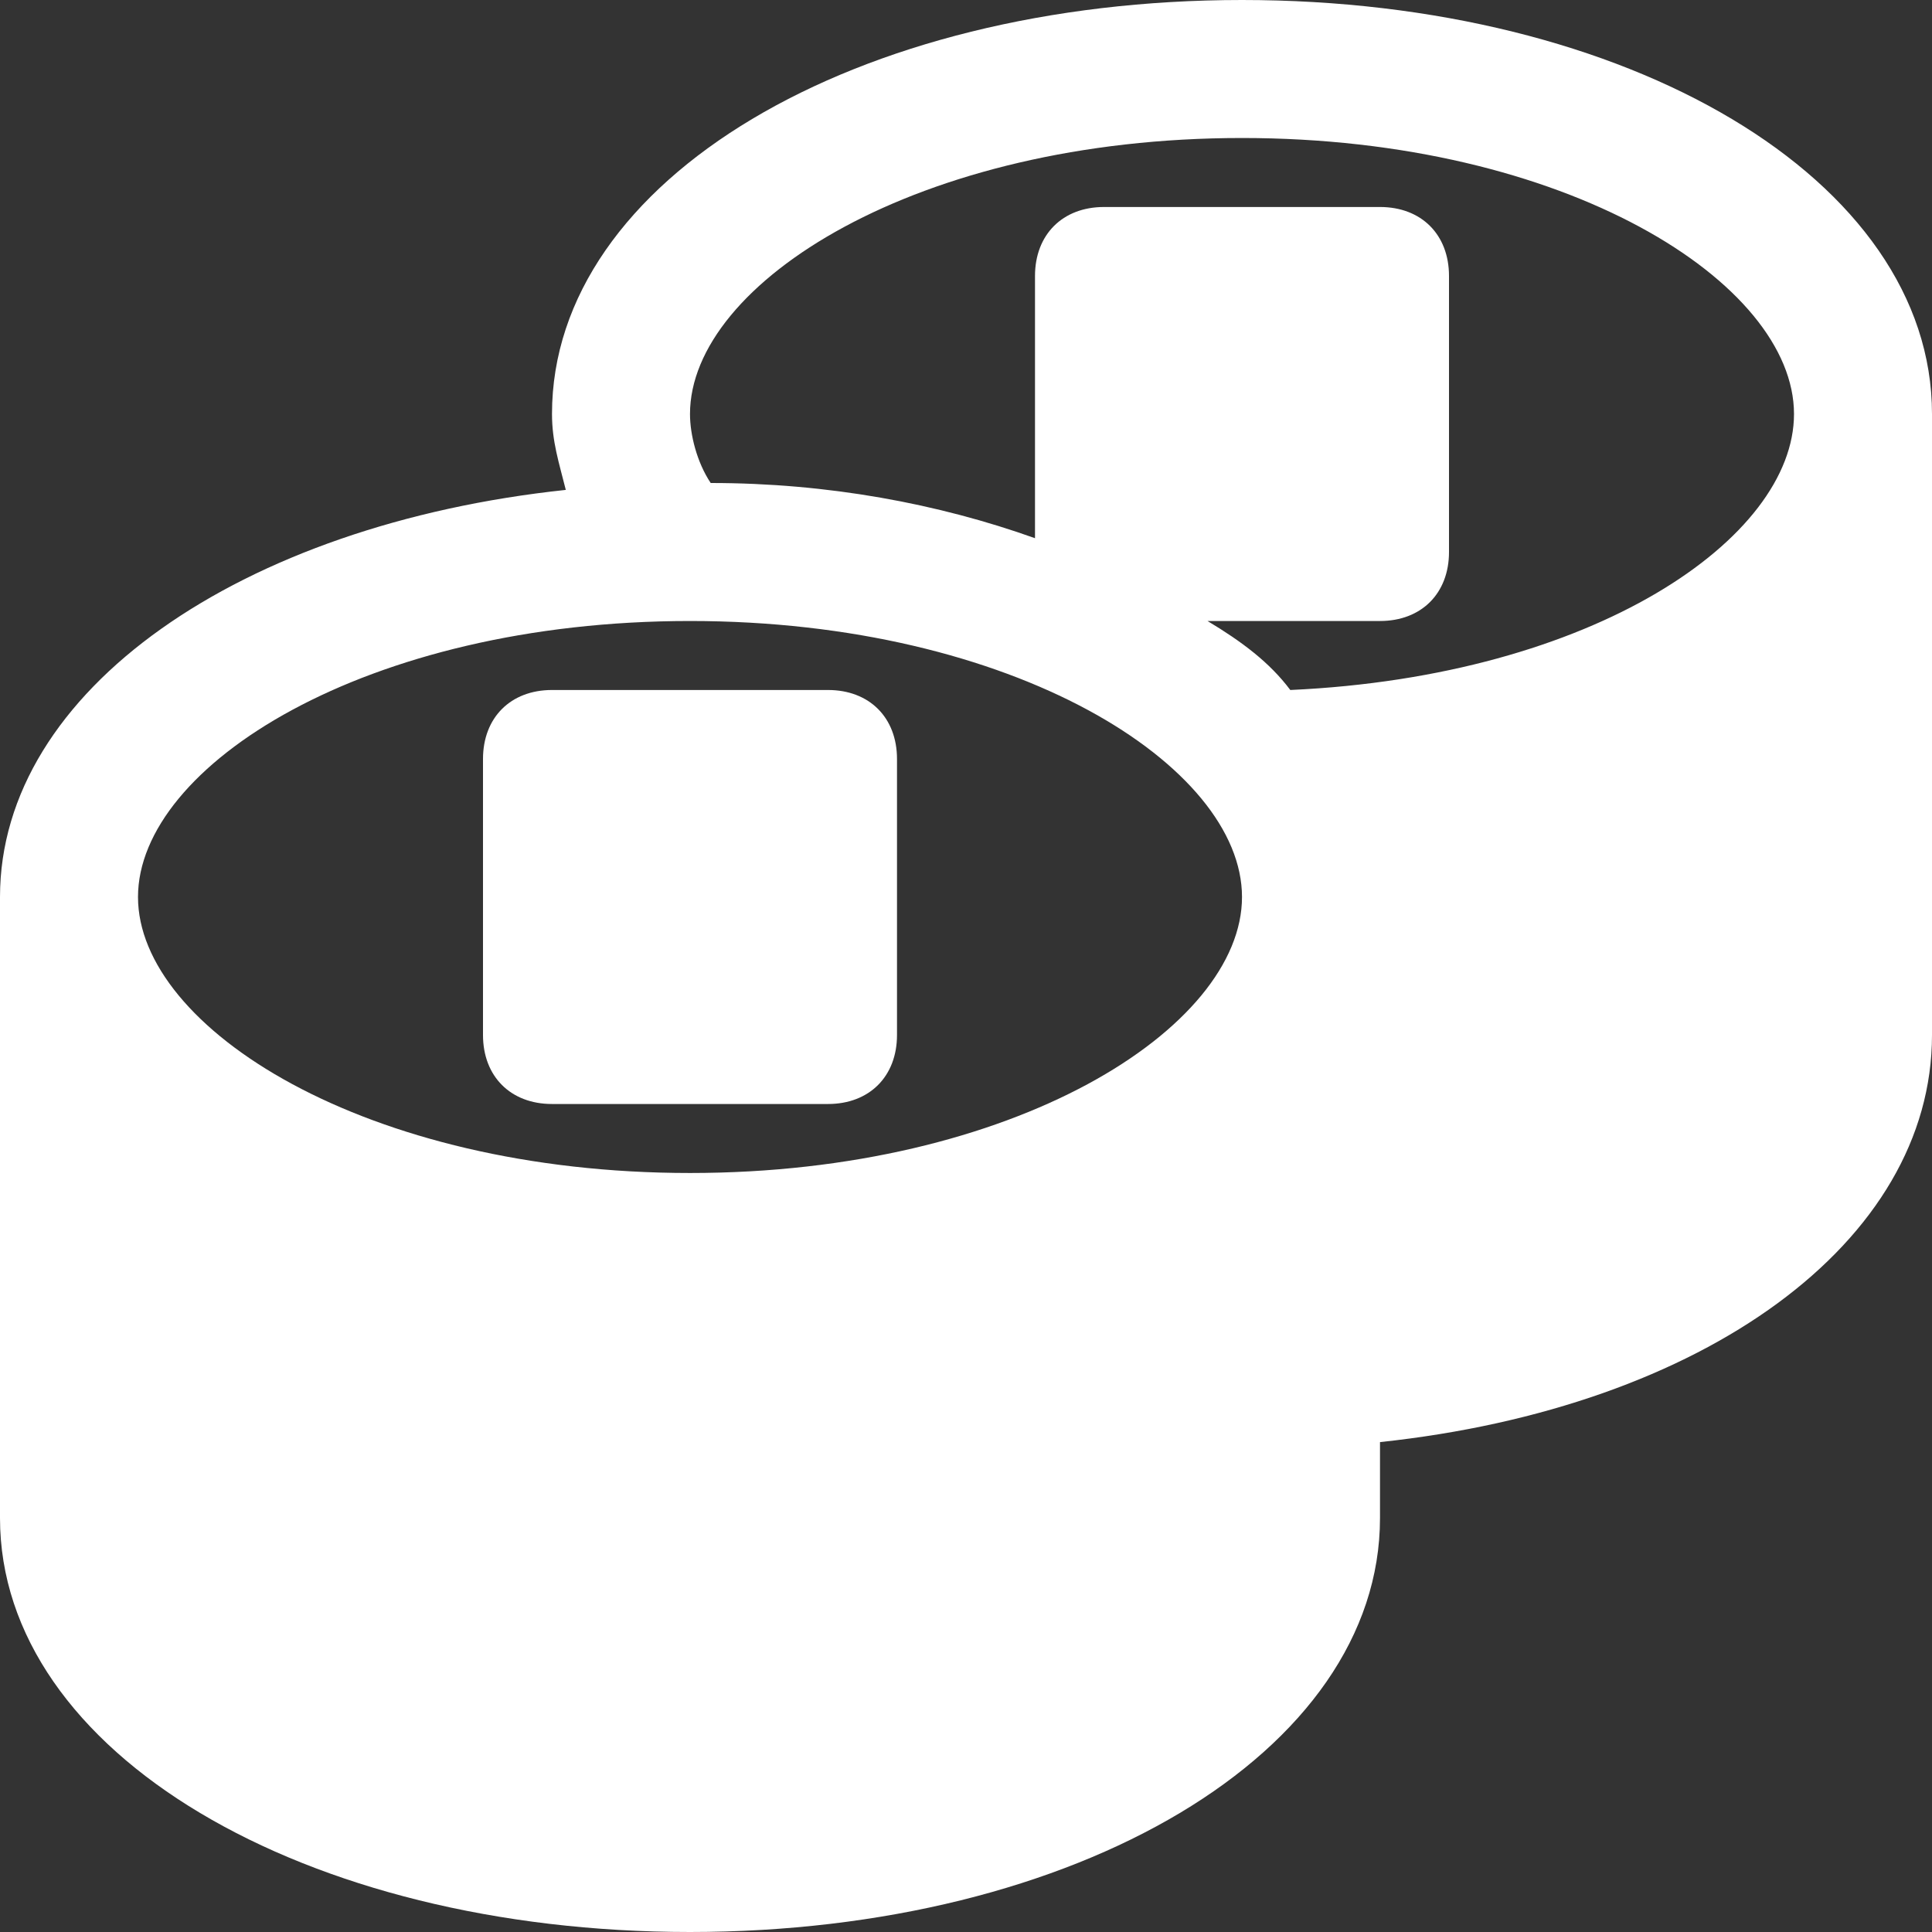
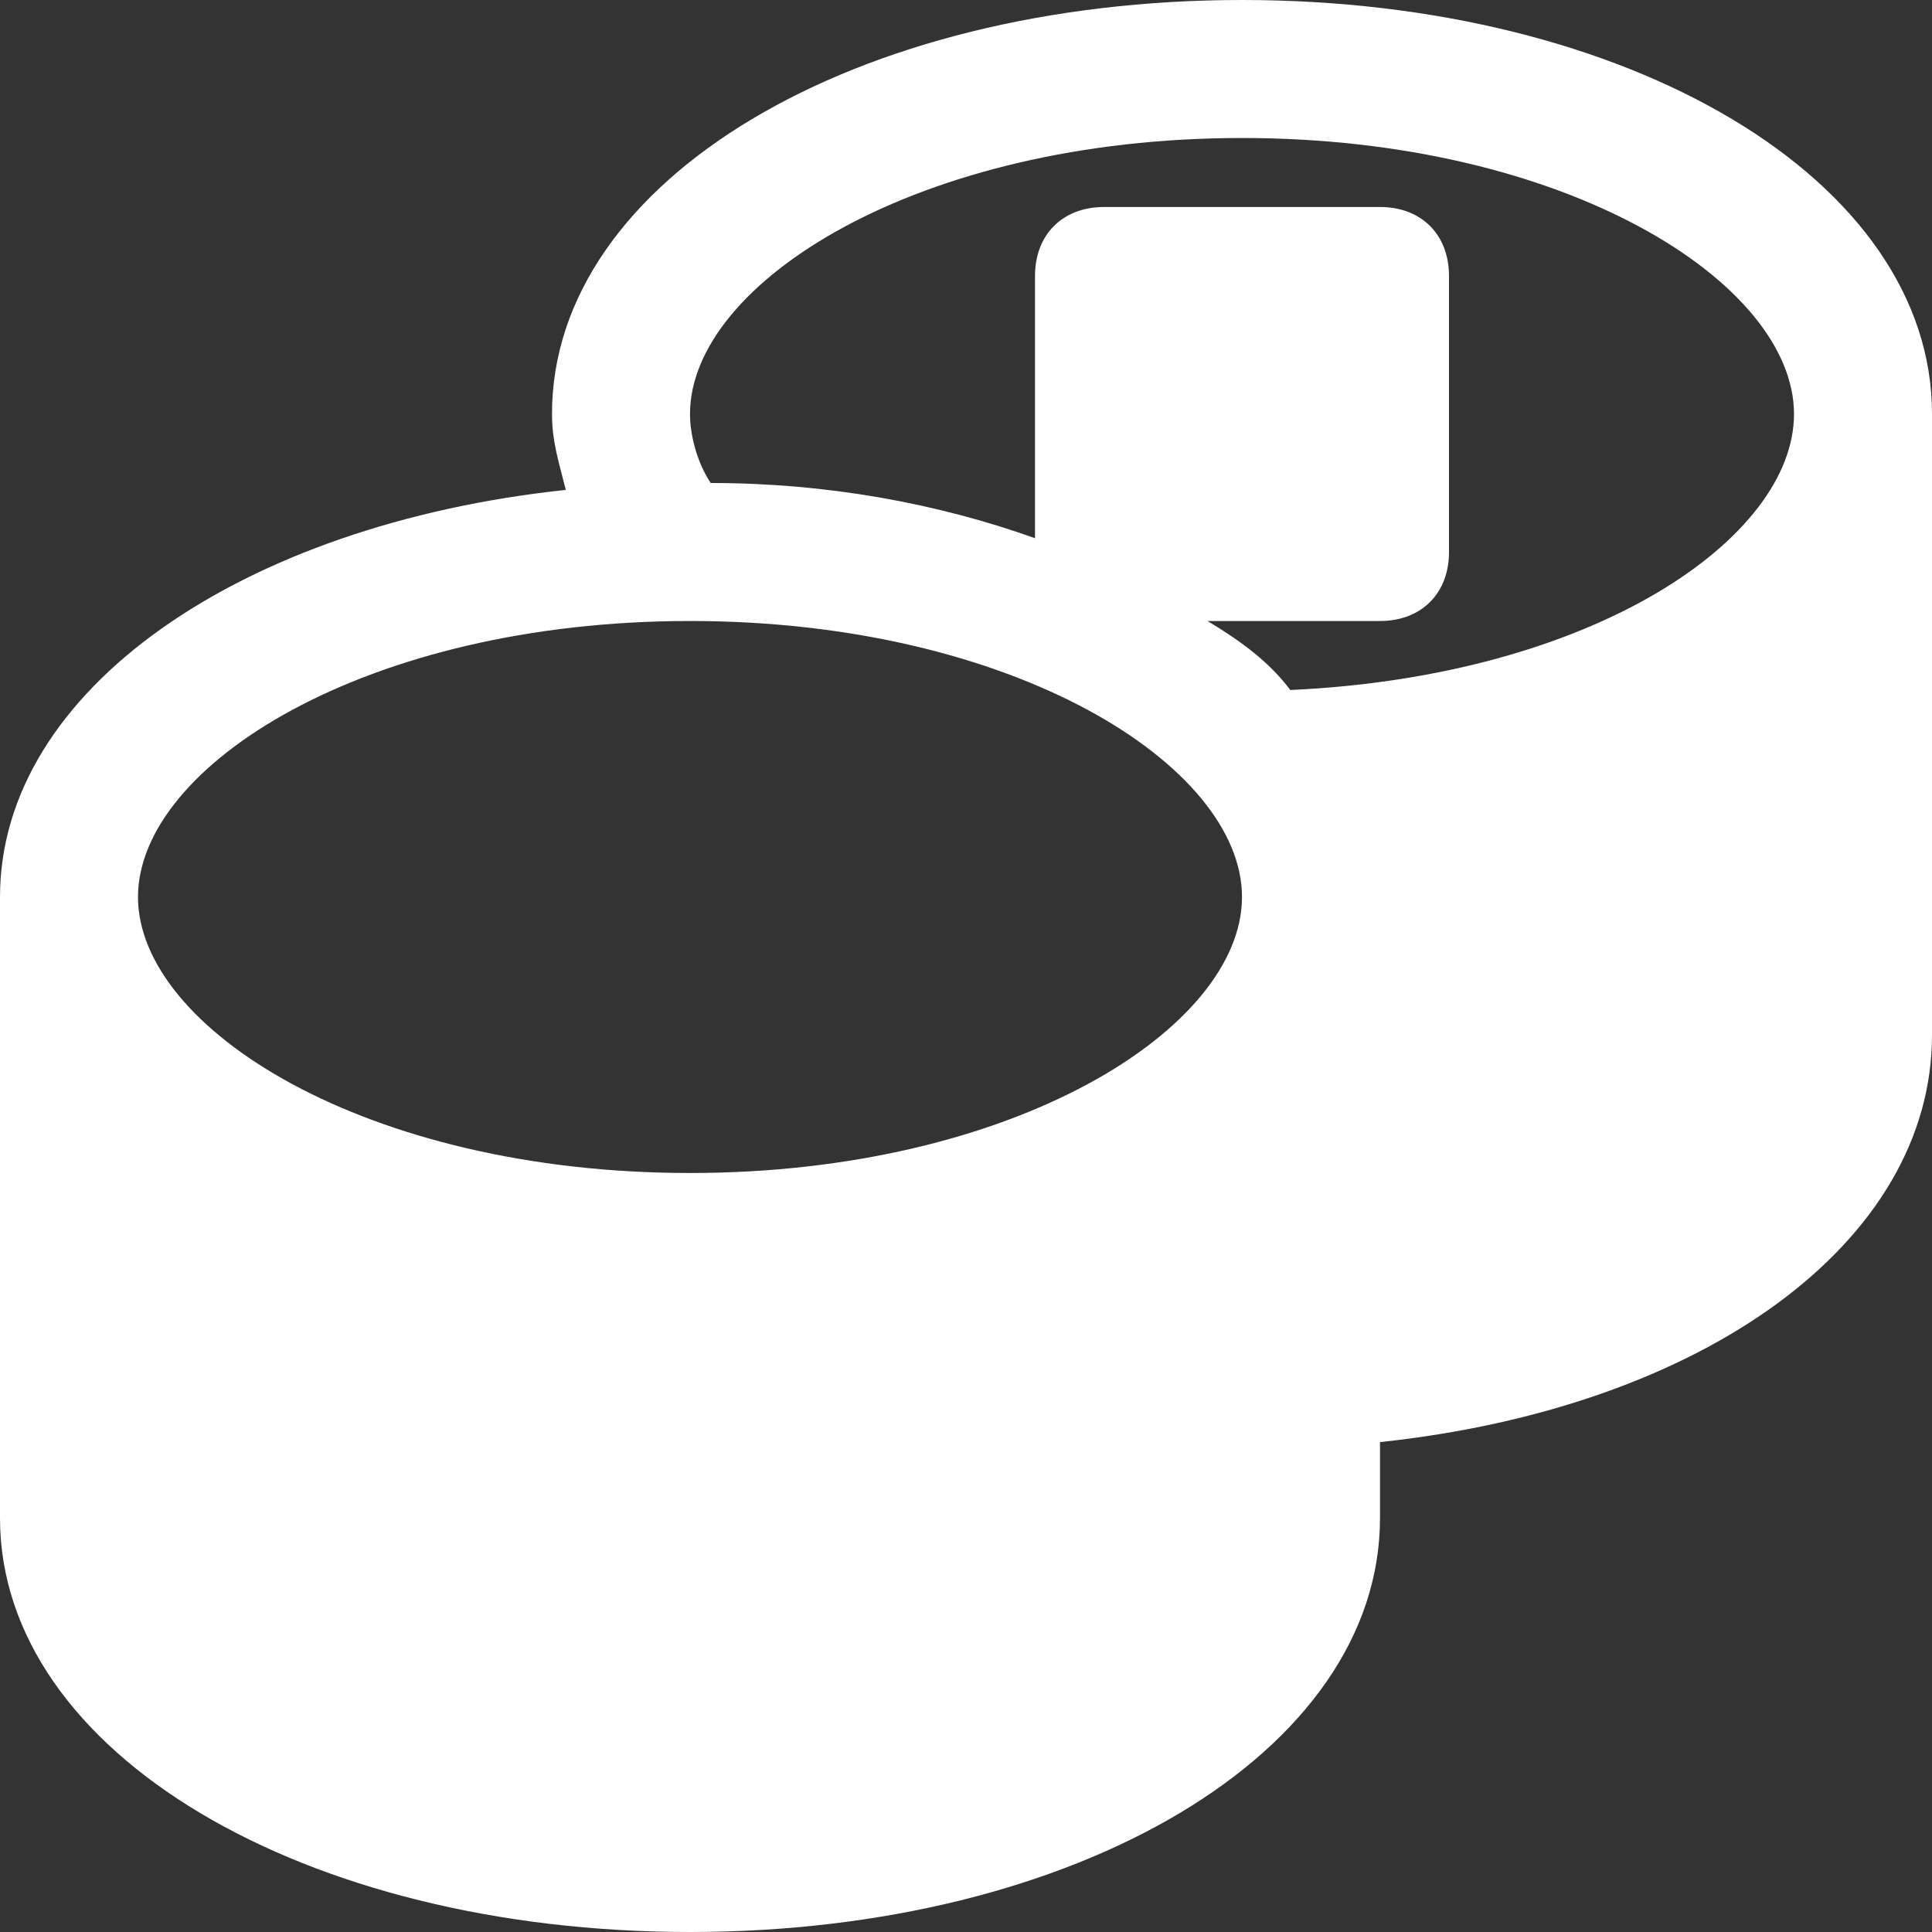
<svg xmlns="http://www.w3.org/2000/svg" width="28" height="28" viewBox="0 0 28 28" fill="none">
  <rect x="0" y="0" width="28" height="28" fill="#333333" stroke="none" />
-   <path d="M8 16H12C12.6 16 13 15.6 13 15V11C13 10.4 12.6 10 12 10H8C7.4 10 7 10.4 7 11V15C7 15.6 7.4 16 8 16Z" fill="white" />
  <path d="M18 0C12.4 0 8 2.6 8 6C8 6.4 8.1 6.7 8.2 7.1C3.5 7.6 0 10 0 13V22C0 25.4 4.4 28 10 28C15.6 28 20 25.4 20 22V20.9C24.7 20.4 28 18 28 15V6C28 2.6 23.6 0 18 0ZM18 2C22.7 2 26 4.1 26 6C26 7.8 23.1 9.8 18.7 10C18.4 9.6 18 9.3 17.5 9H20C20.6 9 21 8.6 21 8V4C21 3.4 20.6 3 20 3H16C15.4 3 15 3.4 15 4V7.8C13.6 7.3 12 7 10.3 7C10.1 6.7 10 6.3 10 6C10 4.1 13.3 2 18 2ZM10 9C14.7 9 18 11.1 18 13C18 14.9 14.7 17 10 17C5.3 17 2 14.9 2 13C2 11.1 5.3 9 10 9Z" fill="white" />
</svg>